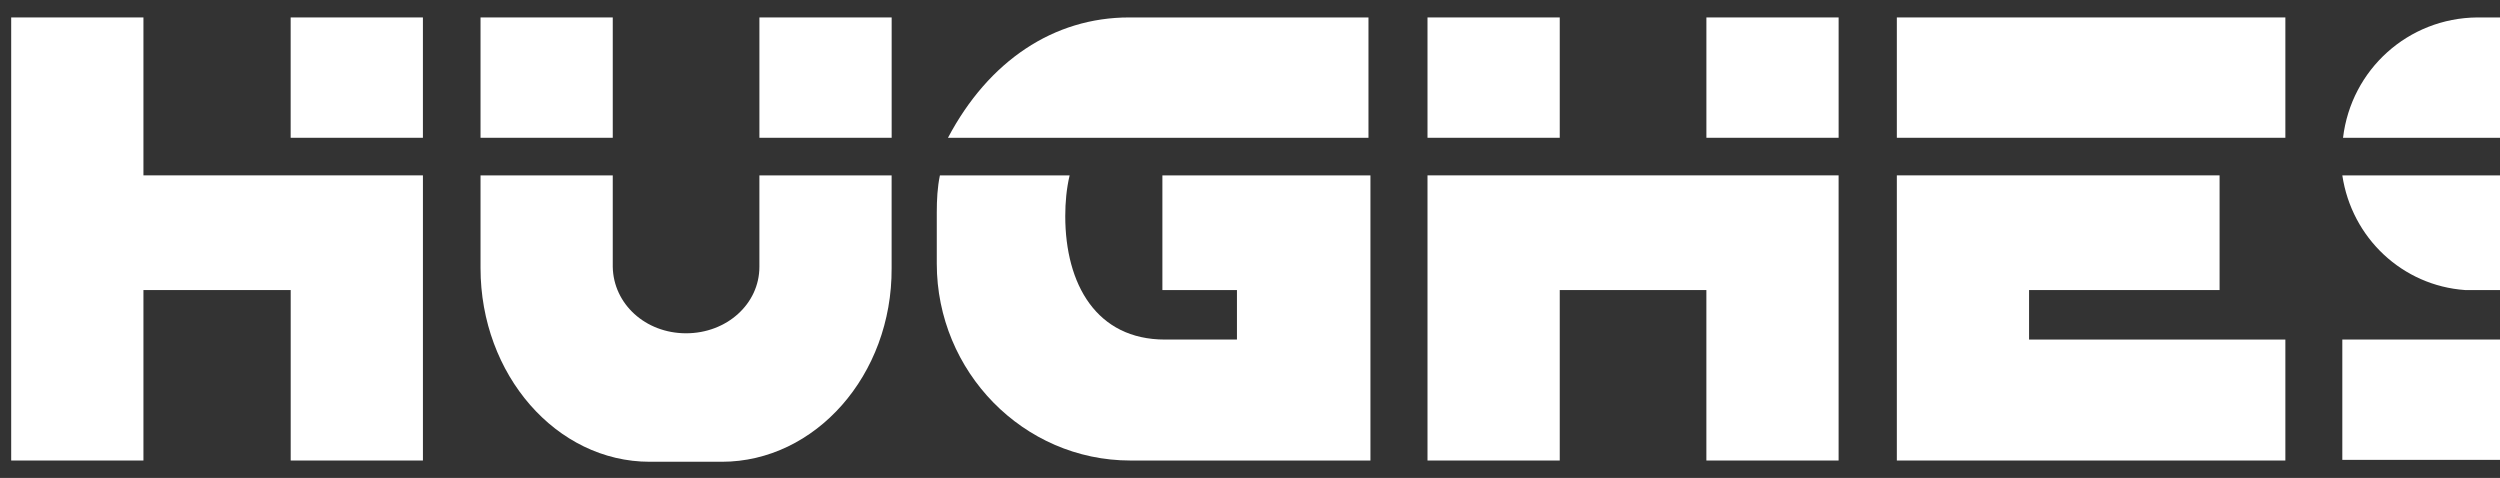
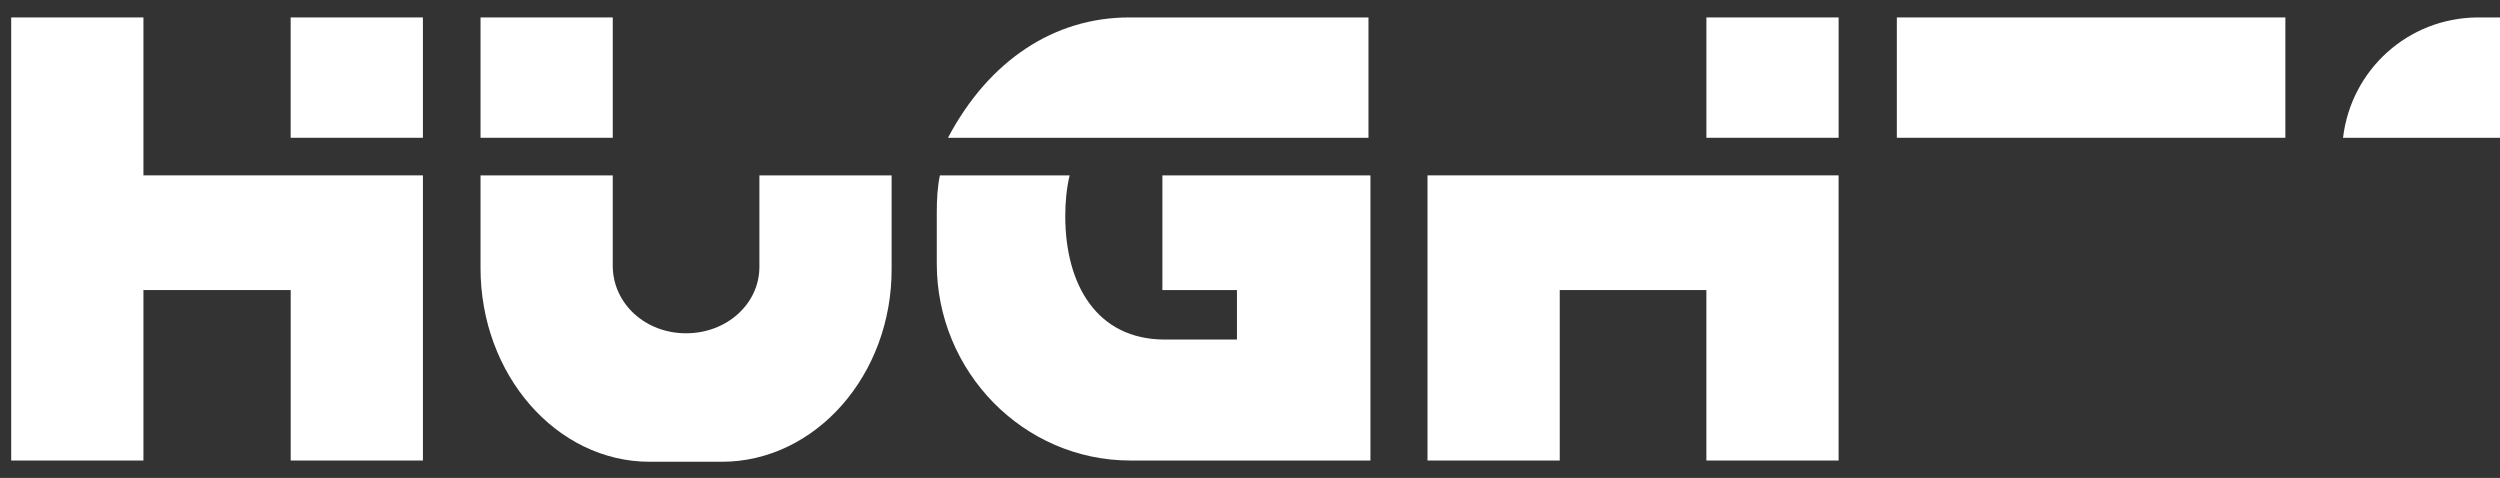
<svg xmlns="http://www.w3.org/2000/svg" width="136" height="26" viewBox="0 0 136 26" fill="none">
  <rect x="0" y="0" width="136" height="26" fill="#333333" stroke="none" />
  <g id="Group">
    <path id="Vector" fill-rule="evenodd" clip-rule="evenodd" d="M103.188 0.949H124.324V7.495H103.188V0.949Z" fill="white" />
    <g id="Group_2">
-       <path id="Vector_2" d="M110.381 15.779H120.745V9.54H103.188V25.052H124.324V18.472H110.381V15.779Z" fill="white" />
      <path id="Vector_3" d="M74.479 0.949H61.423C57.332 0.949 53.786 3.301 51.57 7.495H74.445V0.949H74.479Z" fill="white" />
      <path id="Vector_4" d="M63.166 15.779H67.29V18.472H63.37C59.654 18.472 57.95 15.472 57.95 11.756C57.95 11.006 58.018 10.256 58.188 9.54H51.131C50.995 10.188 50.961 10.87 50.961 11.552V14.347C50.961 20.21 55.665 25.052 61.495 25.052H74.552V9.54H63.234V15.779H63.166Z" fill="white" />
-       <path id="Vector_5" d="M150.092 14.415C149.104 11.654 146.751 9.676 143.99 9.54H127.422C127.933 12.949 130.695 15.54 134.104 15.779H142.149C142.899 15.676 143.581 16.188 143.683 16.938C143.785 17.688 143.274 18.37 142.524 18.472C142.388 18.506 142.251 18.472 142.115 18.472H127.422V25.017H143.717C147.536 24.949 150.604 21.506 150.604 17.245C150.604 16.29 150.433 15.336 150.092 14.415Z" fill="white" />
      <path id="Vector_6" d="M149.859 0.949H134.756C131.006 0.983 127.904 3.779 127.461 7.495H149.859V0.949Z" fill="white" />
      <path id="Vector_7" d="M41.311 14.517C41.311 16.529 39.538 18.131 37.322 18.131C35.106 18.131 33.368 16.529 33.334 14.517V9.54H26.141V14.585C26.141 20.381 30.265 25.12 35.345 25.12H39.266C44.345 25.12 48.538 20.415 48.504 14.585V9.54H41.311V14.517Z" fill="white" />
    </g>
    <path id="Vector_8" fill-rule="evenodd" clip-rule="evenodd" d="M26.141 0.949H33.334V7.495H26.141V0.949Z" fill="white" />
-     <path id="Vector_9" fill-rule="evenodd" clip-rule="evenodd" d="M41.312 0.949H48.506V7.495H41.312V0.949Z" fill="white" />
    <path id="Vector_10" d="M7.803 0.949H0.609V25.052H7.803V15.779H15.814V25.052H23.007V9.54H7.803V0.949Z" fill="white" />
    <path id="Vector_11" fill-rule="evenodd" clip-rule="evenodd" d="M15.812 0.949H23.006V7.495H15.812V0.949Z" fill="white" />
    <path id="Vector_12" d="M77.656 25.052H84.85V15.779H92.827V25.052H100.02V9.54H77.656V25.052Z" fill="white" />
    <path id="Vector_13" fill-rule="evenodd" clip-rule="evenodd" d="M92.828 0.949H100.021V7.495H92.828V0.949Z" fill="white" />
-     <path id="Vector_14" fill-rule="evenodd" clip-rule="evenodd" d="M77.656 0.949H84.85V7.495H77.656V0.949Z" fill="white" />
  </g>
</svg>